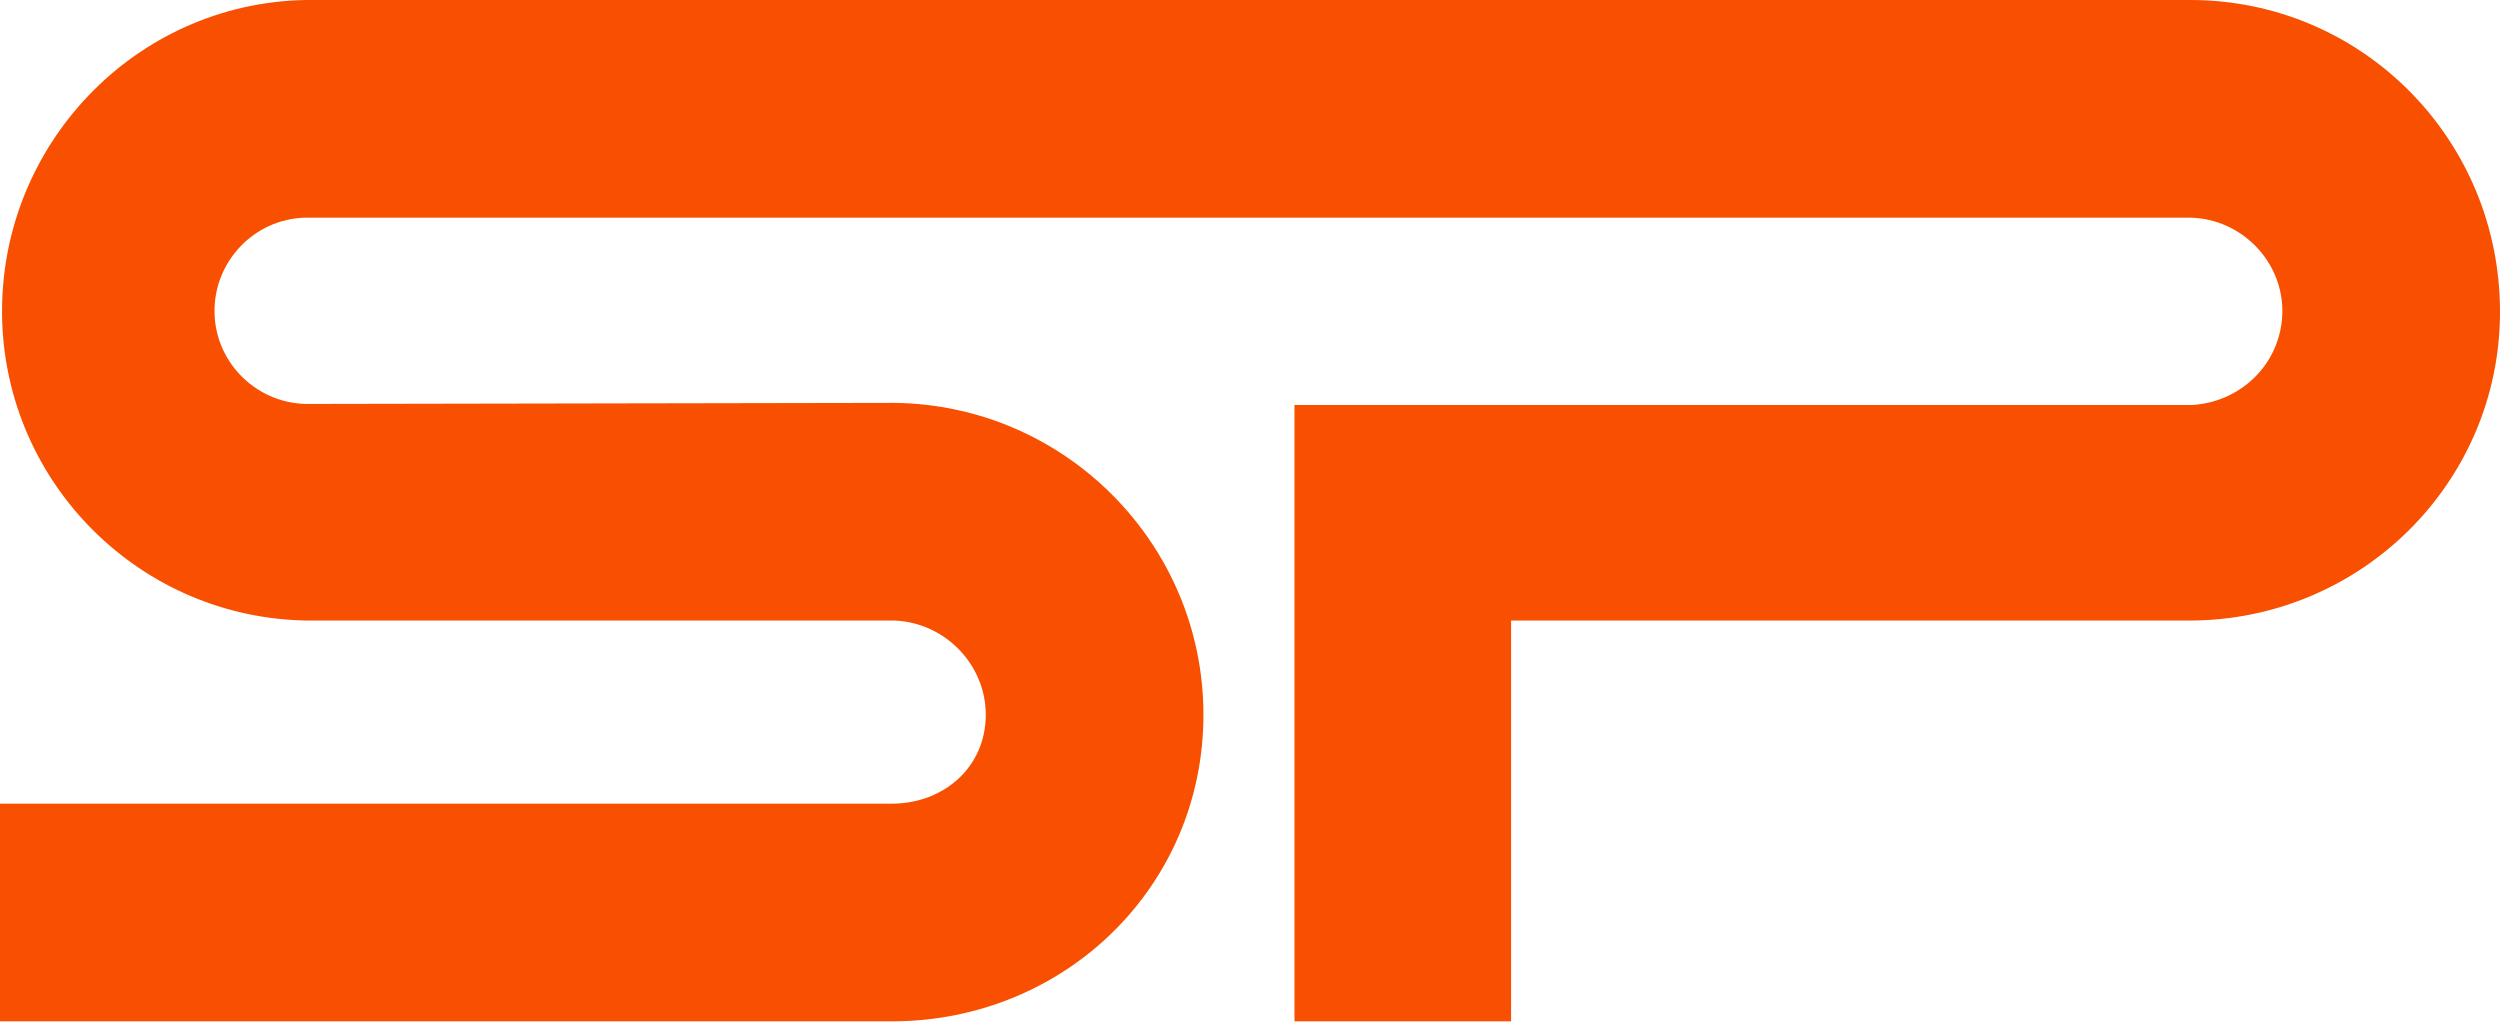
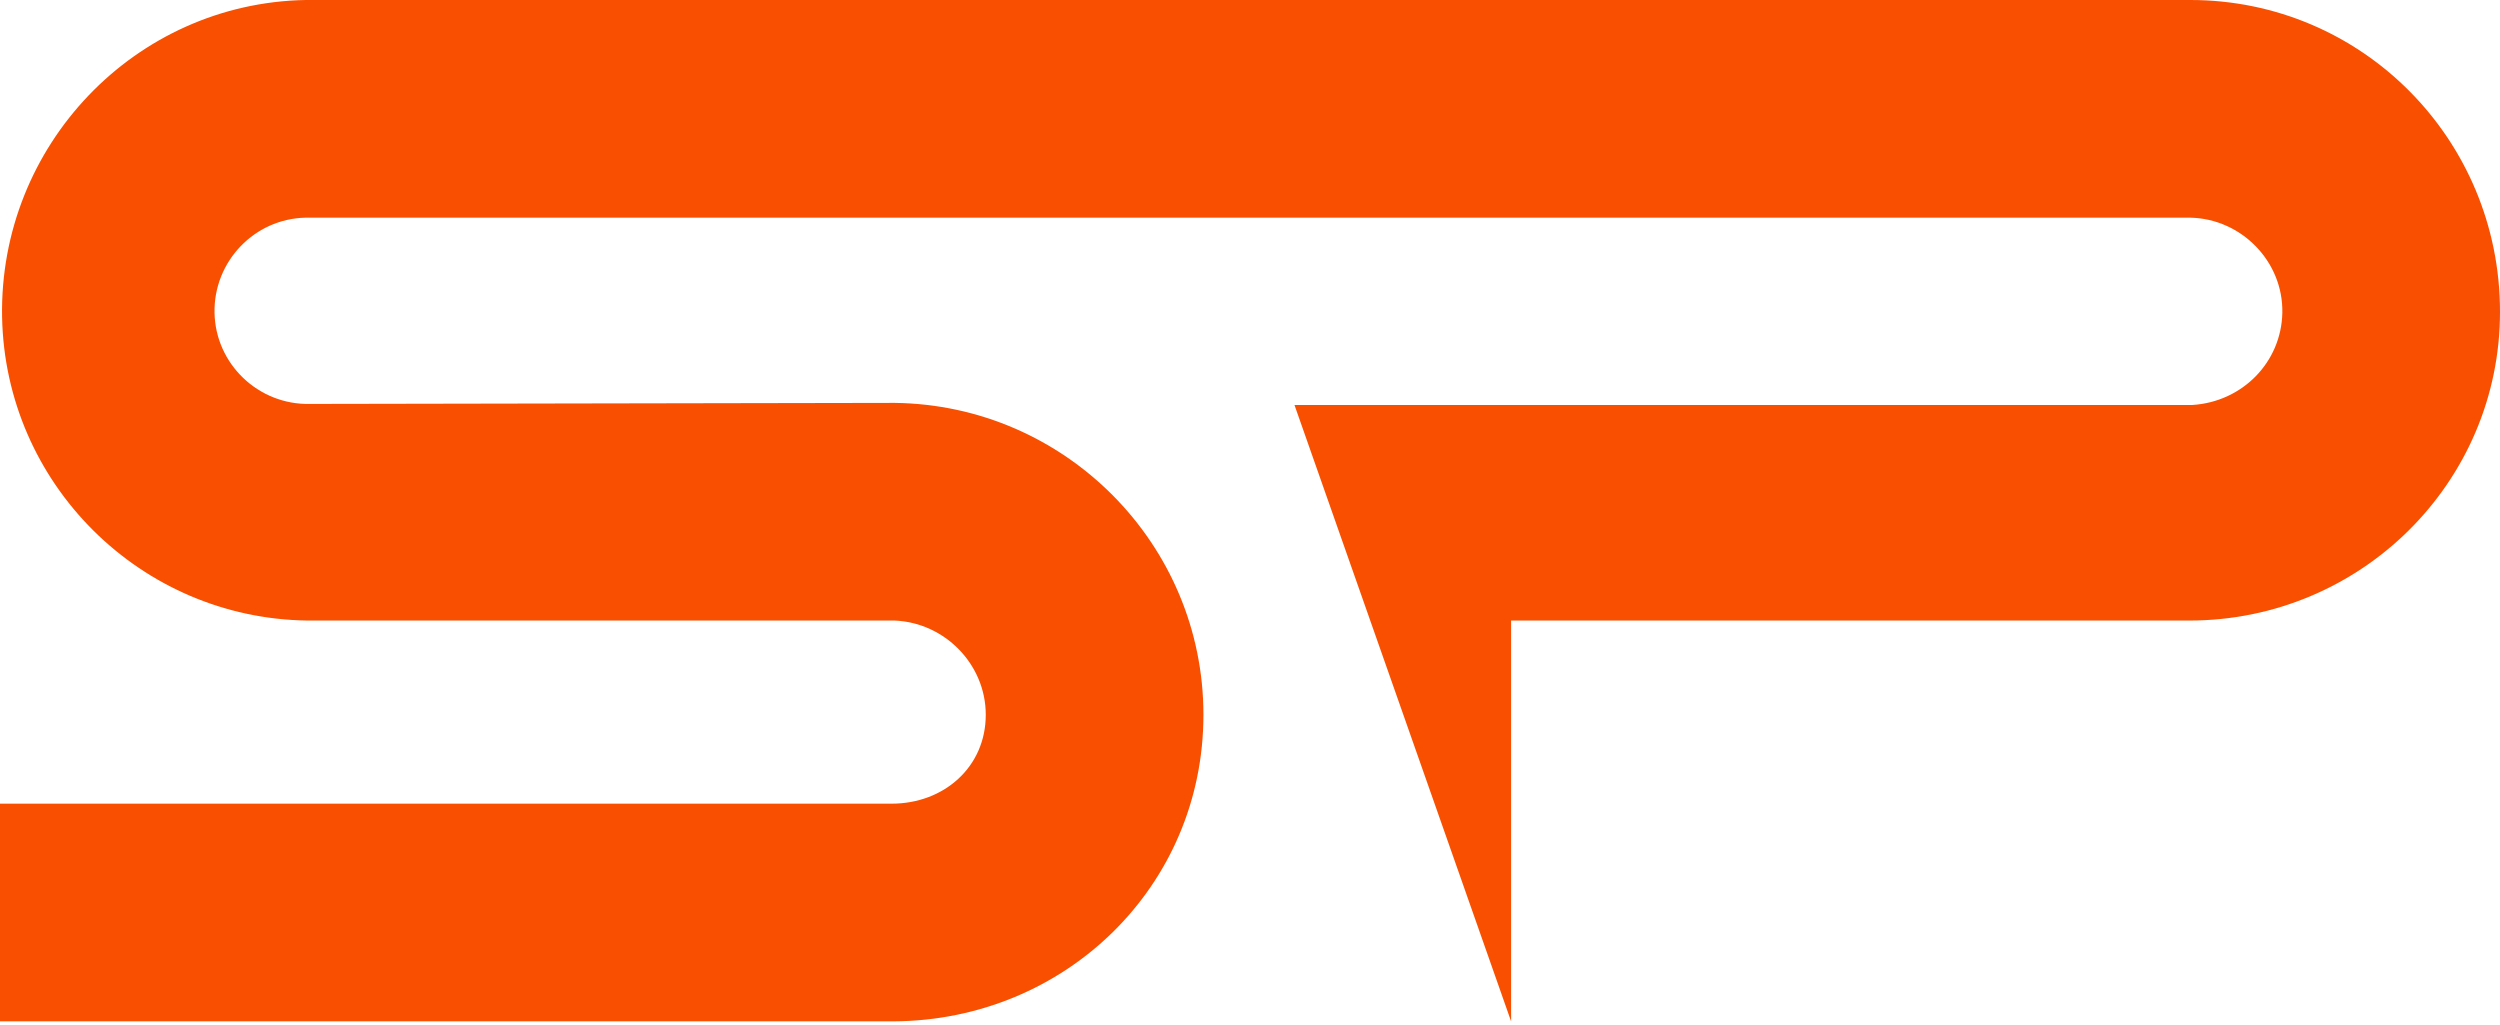
<svg xmlns="http://www.w3.org/2000/svg" width="512px" height="210px" viewBox="0 0 512 210">
  <title>Path</title>
  <g id="Page-1" stroke="none" stroke-width="1" fill="none" fill-rule="evenodd">
-     <path d="M448.563,0 L62.58,0 L62.58,0 C27.647,0.643 -0.214,29.79 0.429,64.938 C1.072,99.014 28.718,126.661 63.009,127.089 L183.24,127.089 C193.527,127.518 201.885,136.09 201.885,146.378 C201.885,157.093 193.313,164.594 182.597,164.594 L182.383,164.594 L182.383,164.594 L0,164.594 L0,209.172 L183.026,209.172 C218.173,208.958 246.463,181.525 246.463,146.378 C246.463,111.444 218.173,82.94 183.24,82.512 L183.24,82.512 L63.652,82.726 L63.652,82.726 L63.437,82.726 C52.936,82.94 44.149,74.582 43.935,64.08 C43.72,53.579 52.079,44.792 62.58,44.578 L448.563,44.578 L448.563,44.578 C459.064,44.792 467.637,53.579 467.422,64.08 C467.208,74.153 459.278,82.297 448.991,82.94 L265.108,82.94 L265.108,209.172 L309.472,209.172 L309.472,127.089 L448.134,127.089 L448.134,127.089 L448.348,127.089 C483.496,127.089 512,98.799 512,63.866 C512,28.504 483.71,0 448.563,0 C448.563,0 448.563,0 448.563,0" id="Path" fill="#F94F00" fill-rule="nonzero" />
+     <path d="M448.563,0 L62.58,0 L62.58,0 C27.647,0.643 -0.214,29.79 0.429,64.938 C1.072,99.014 28.718,126.661 63.009,127.089 L183.24,127.089 C193.527,127.518 201.885,136.09 201.885,146.378 C201.885,157.093 193.313,164.594 182.597,164.594 L182.383,164.594 L182.383,164.594 L0,164.594 L0,209.172 L183.026,209.172 C218.173,208.958 246.463,181.525 246.463,146.378 C246.463,111.444 218.173,82.94 183.24,82.512 L183.24,82.512 L63.652,82.726 L63.652,82.726 L63.437,82.726 C52.936,82.94 44.149,74.582 43.935,64.08 C43.72,53.579 52.079,44.792 62.58,44.578 L448.563,44.578 L448.563,44.578 C459.064,44.792 467.637,53.579 467.422,64.08 C467.208,74.153 459.278,82.297 448.991,82.94 L265.108,82.94 L309.472,209.172 L309.472,127.089 L448.134,127.089 L448.134,127.089 L448.348,127.089 C483.496,127.089 512,98.799 512,63.866 C512,28.504 483.71,0 448.563,0 C448.563,0 448.563,0 448.563,0" id="Path" fill="#F94F00" fill-rule="nonzero" />
  </g>
</svg>